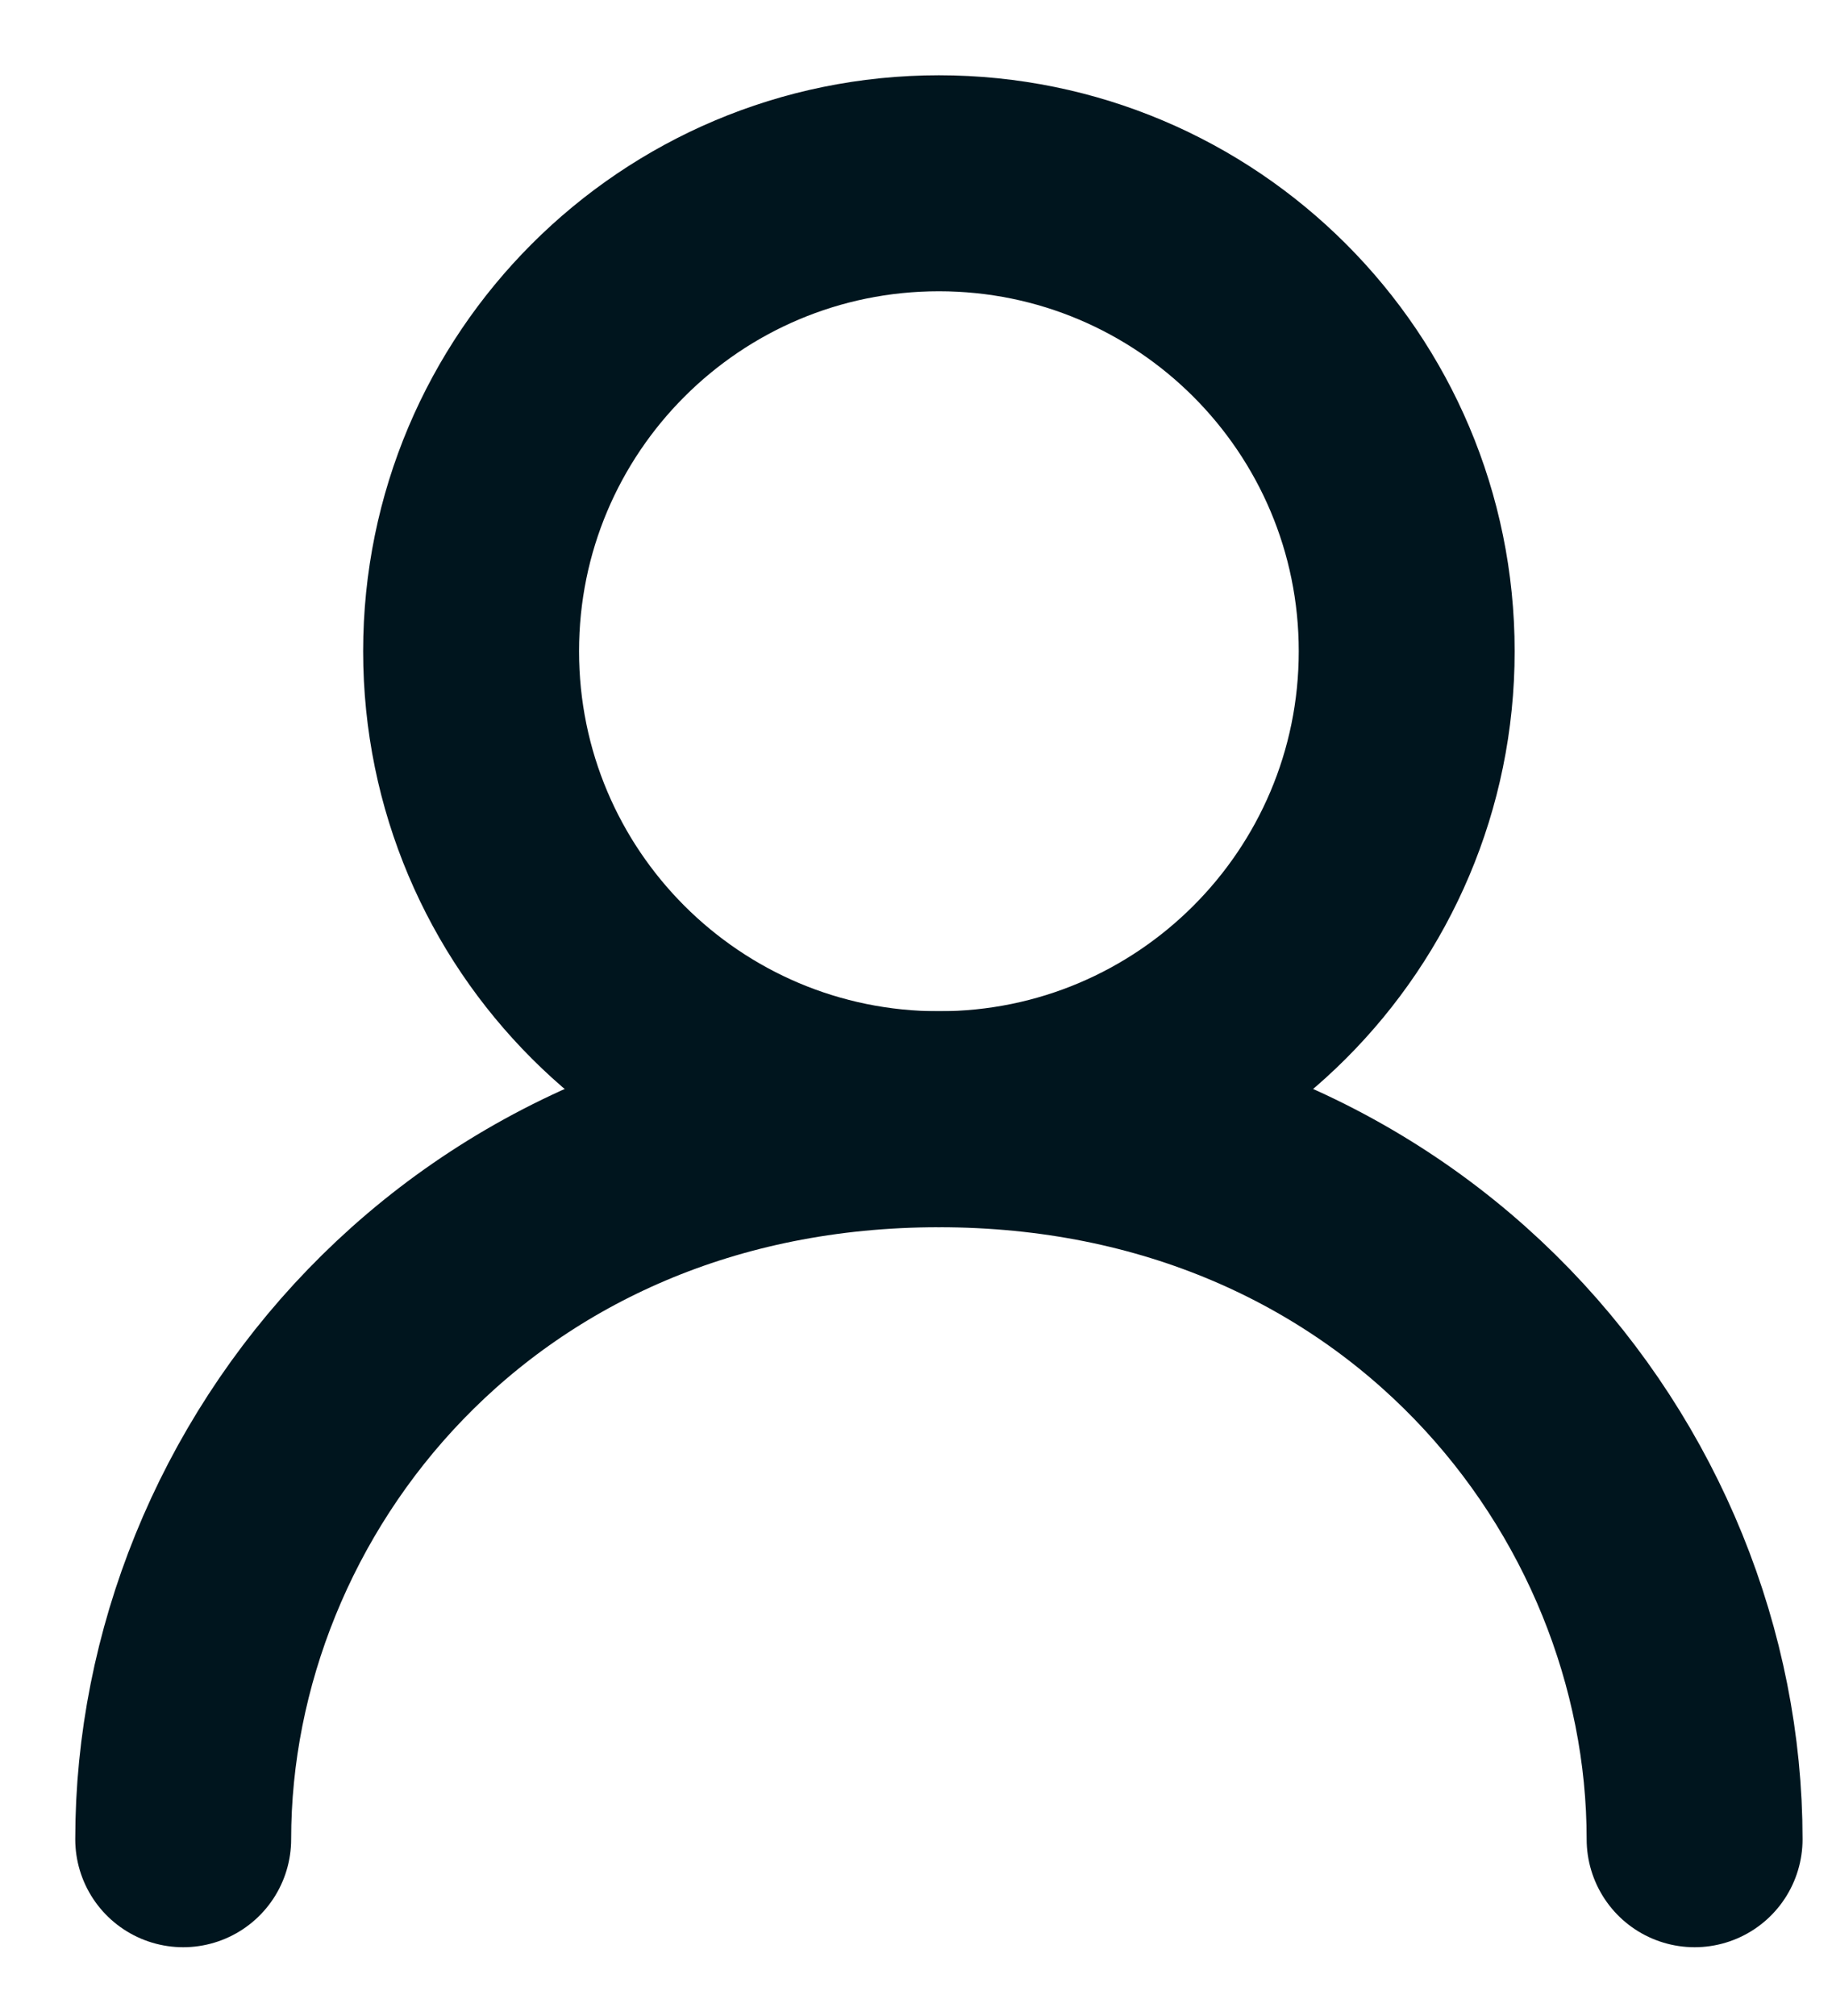
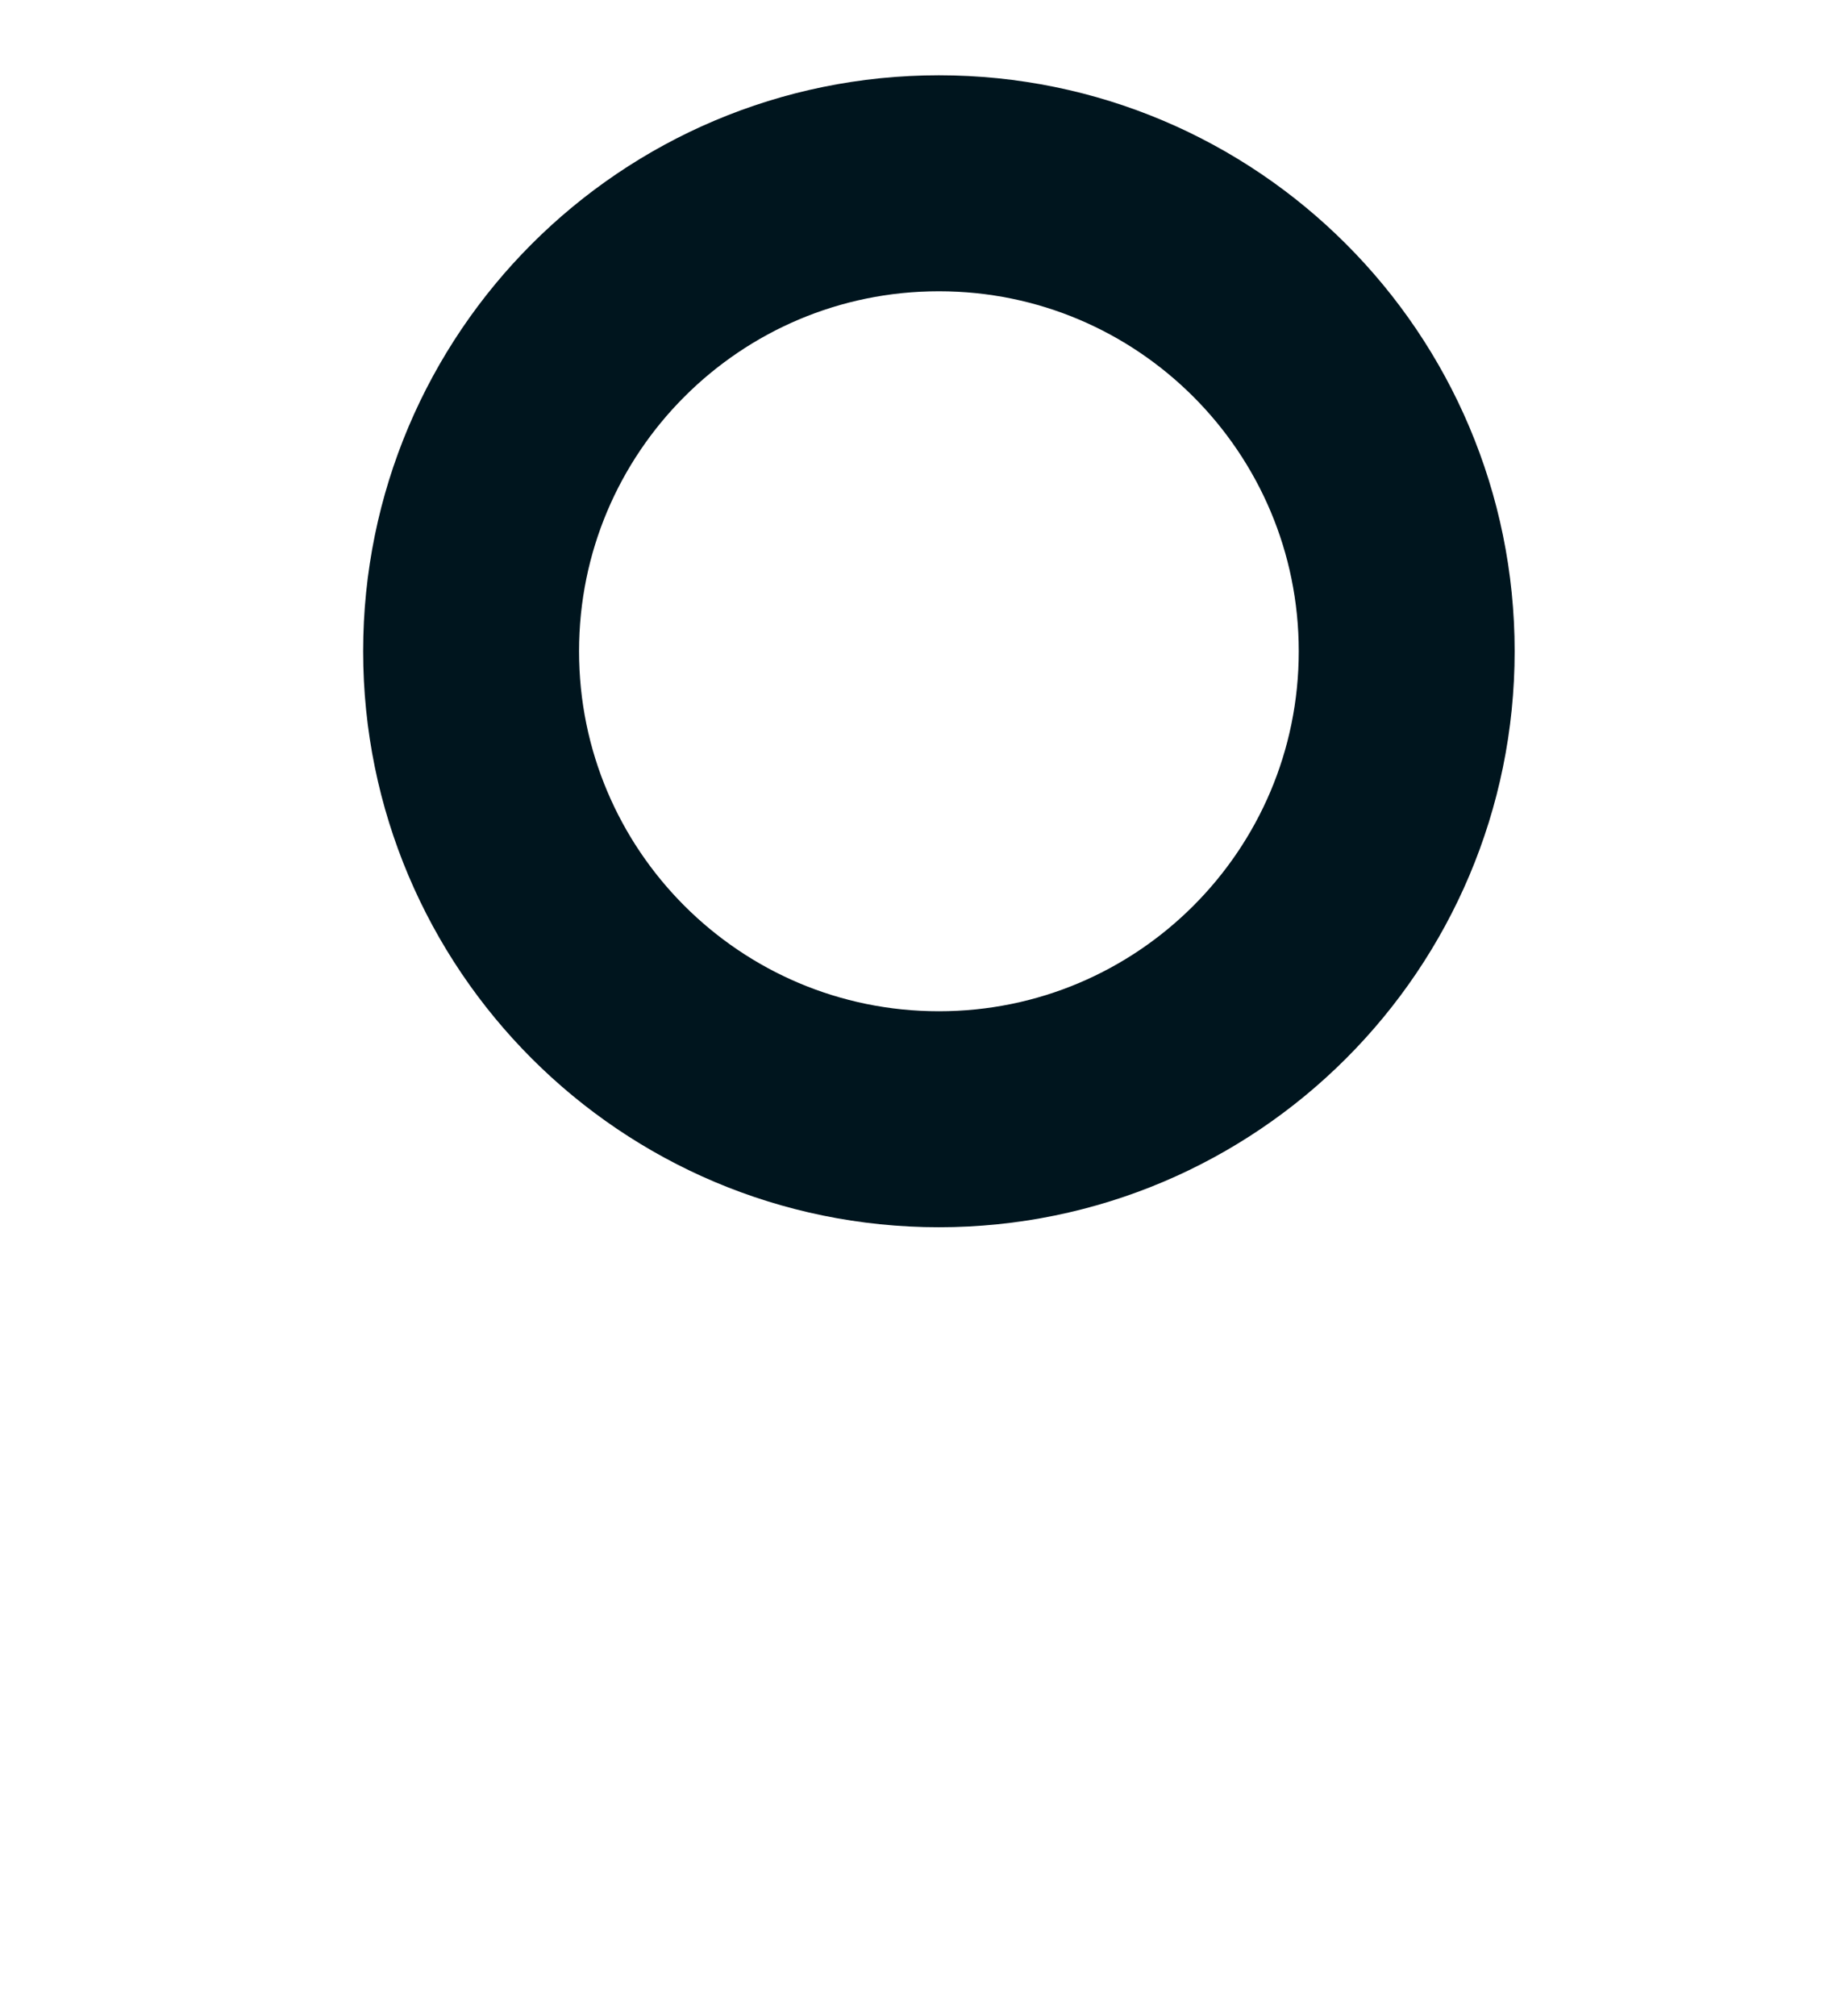
<svg xmlns="http://www.w3.org/2000/svg" width="20" height="22" viewBox="0 0 20 22" fill="none">
  <path d="M10.25 12.214C13.07 12.214 15.357 9.928 15.357 7.107C15.357 4.286 13.07 2 10.25 2C7.429 2 5.143 4.286 5.143 7.107C5.143 9.928 7.429 12.214 10.25 12.214Z" stroke="#00151E" stroke-width="2.357" stroke-linecap="round" stroke-linejoin="round" />
-   <path d="M2 20.071C2 16.143 5.143 12.214 10.25 12.214C15.357 12.214 18.5 16.143 18.5 20.071" stroke="#00151E" stroke-width="2.357" stroke-linecap="round" stroke-linejoin="round" />
</svg>